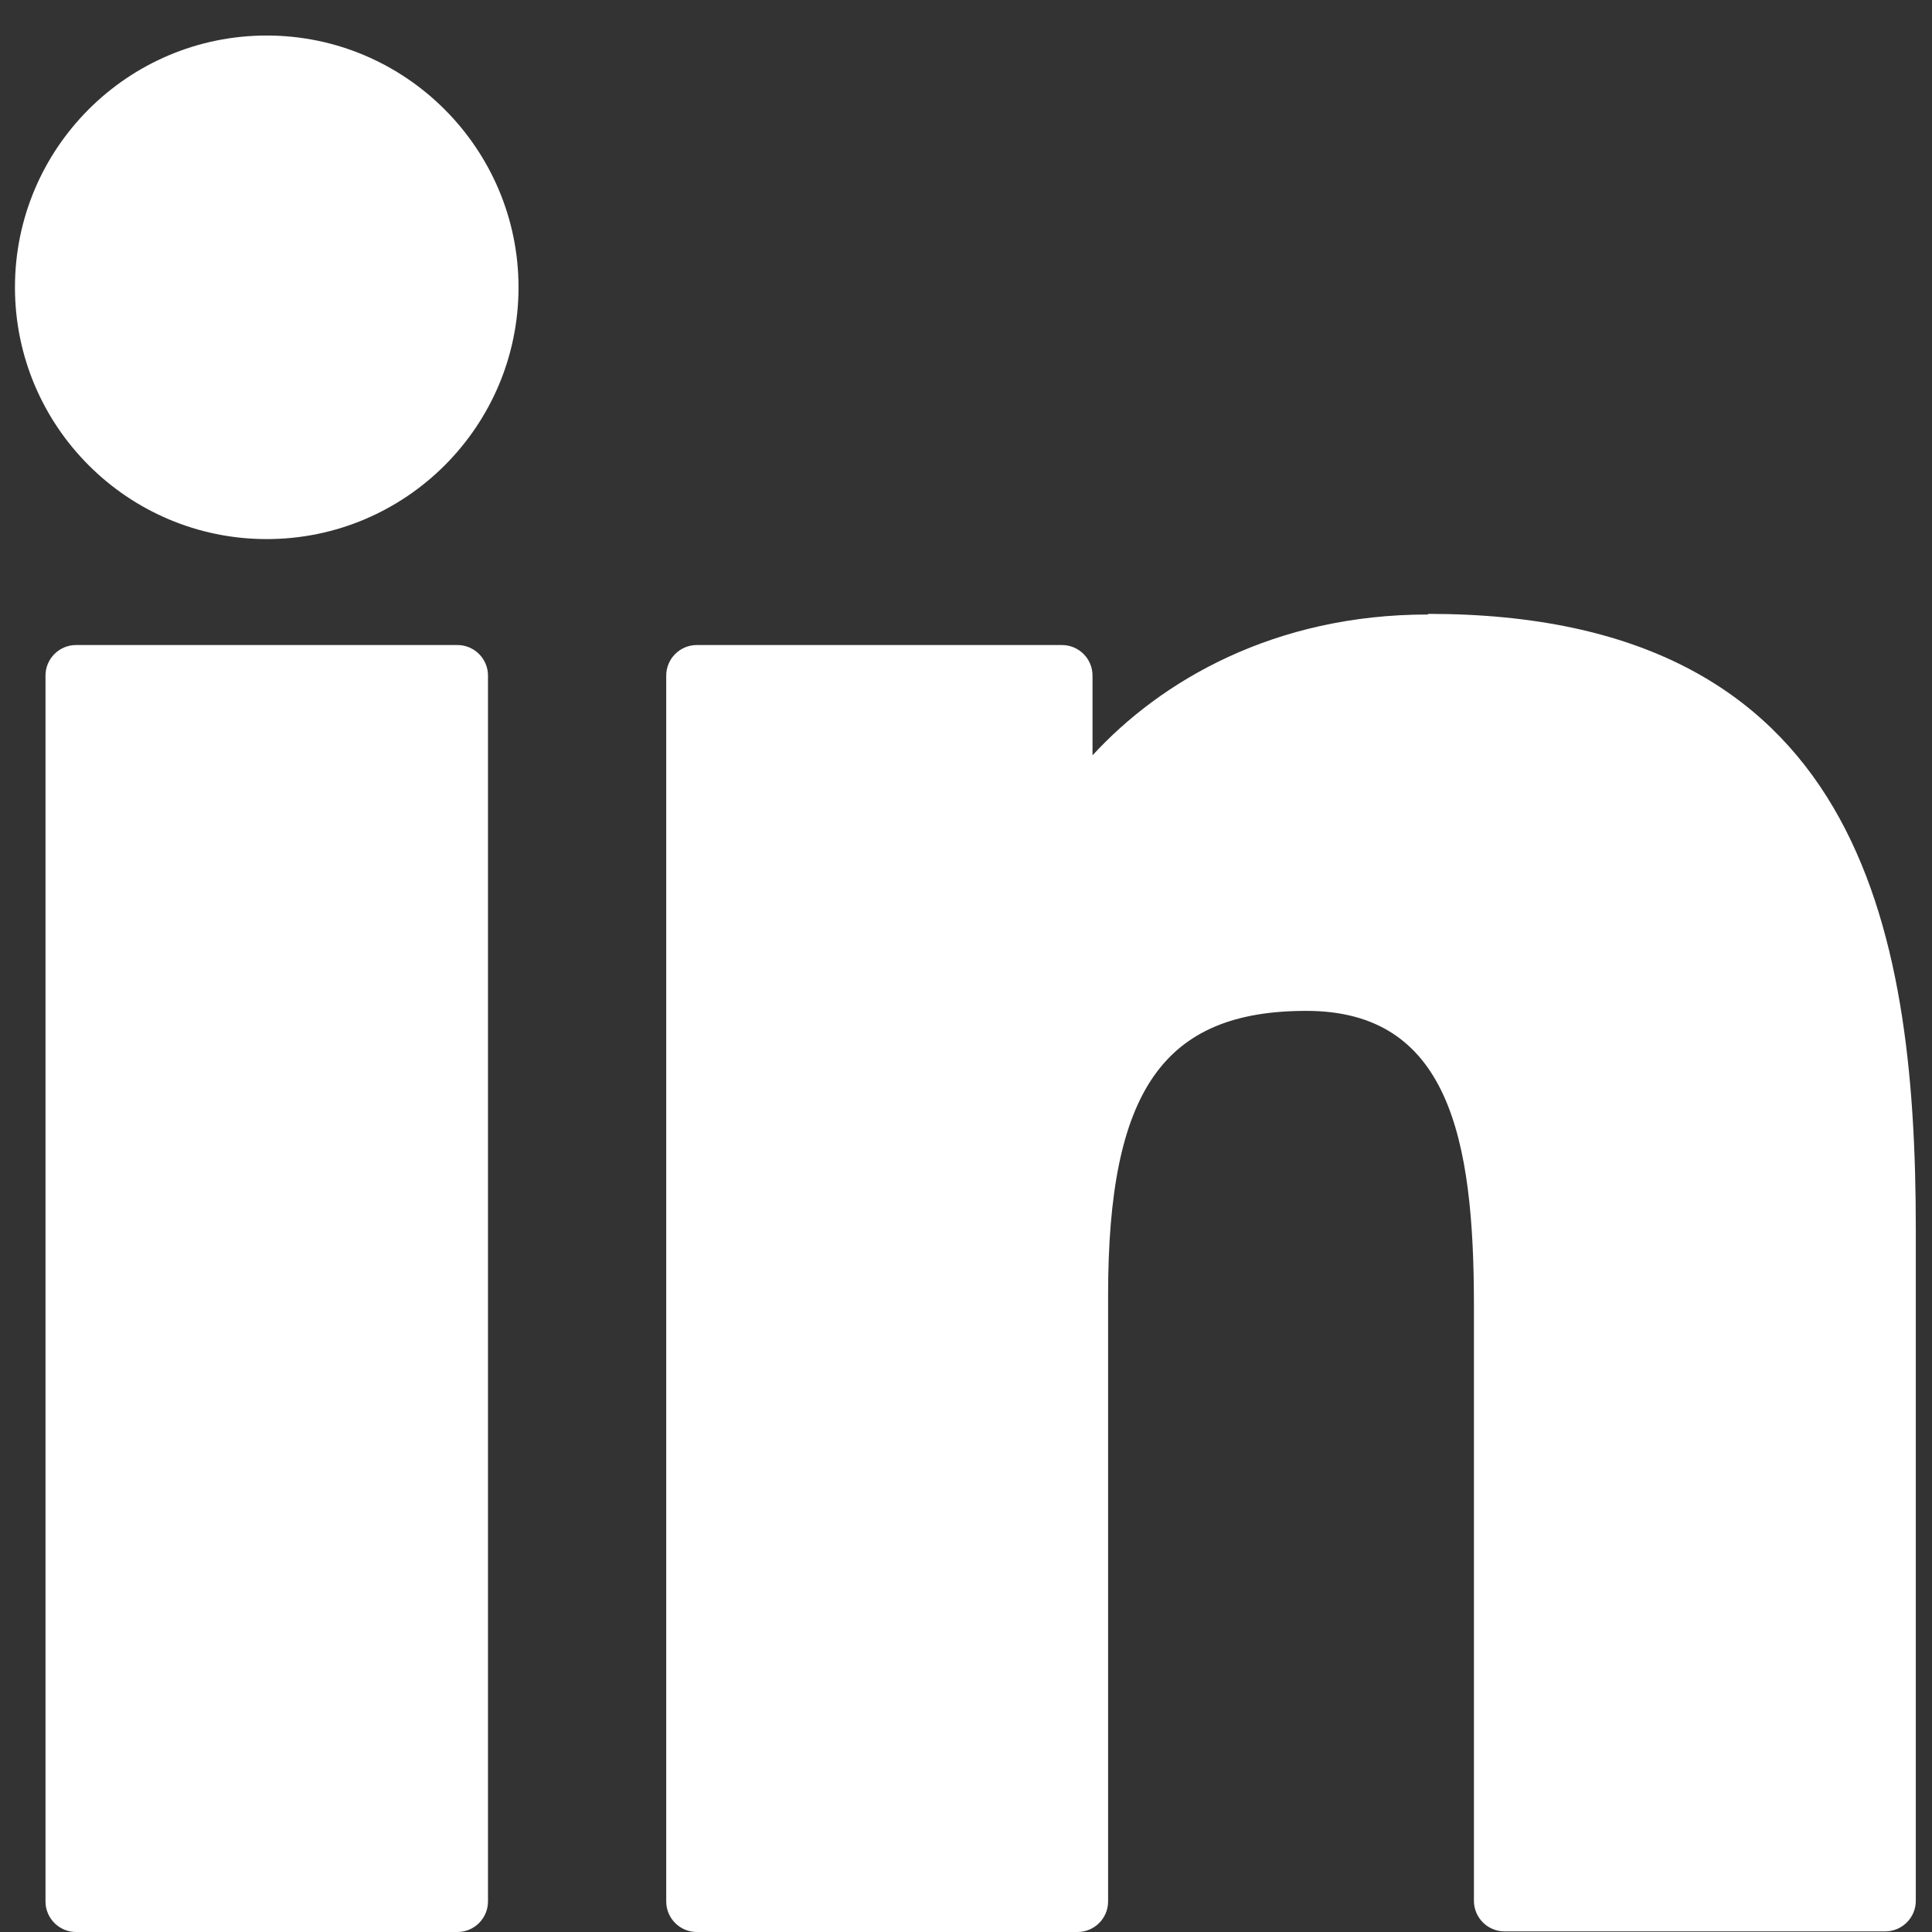
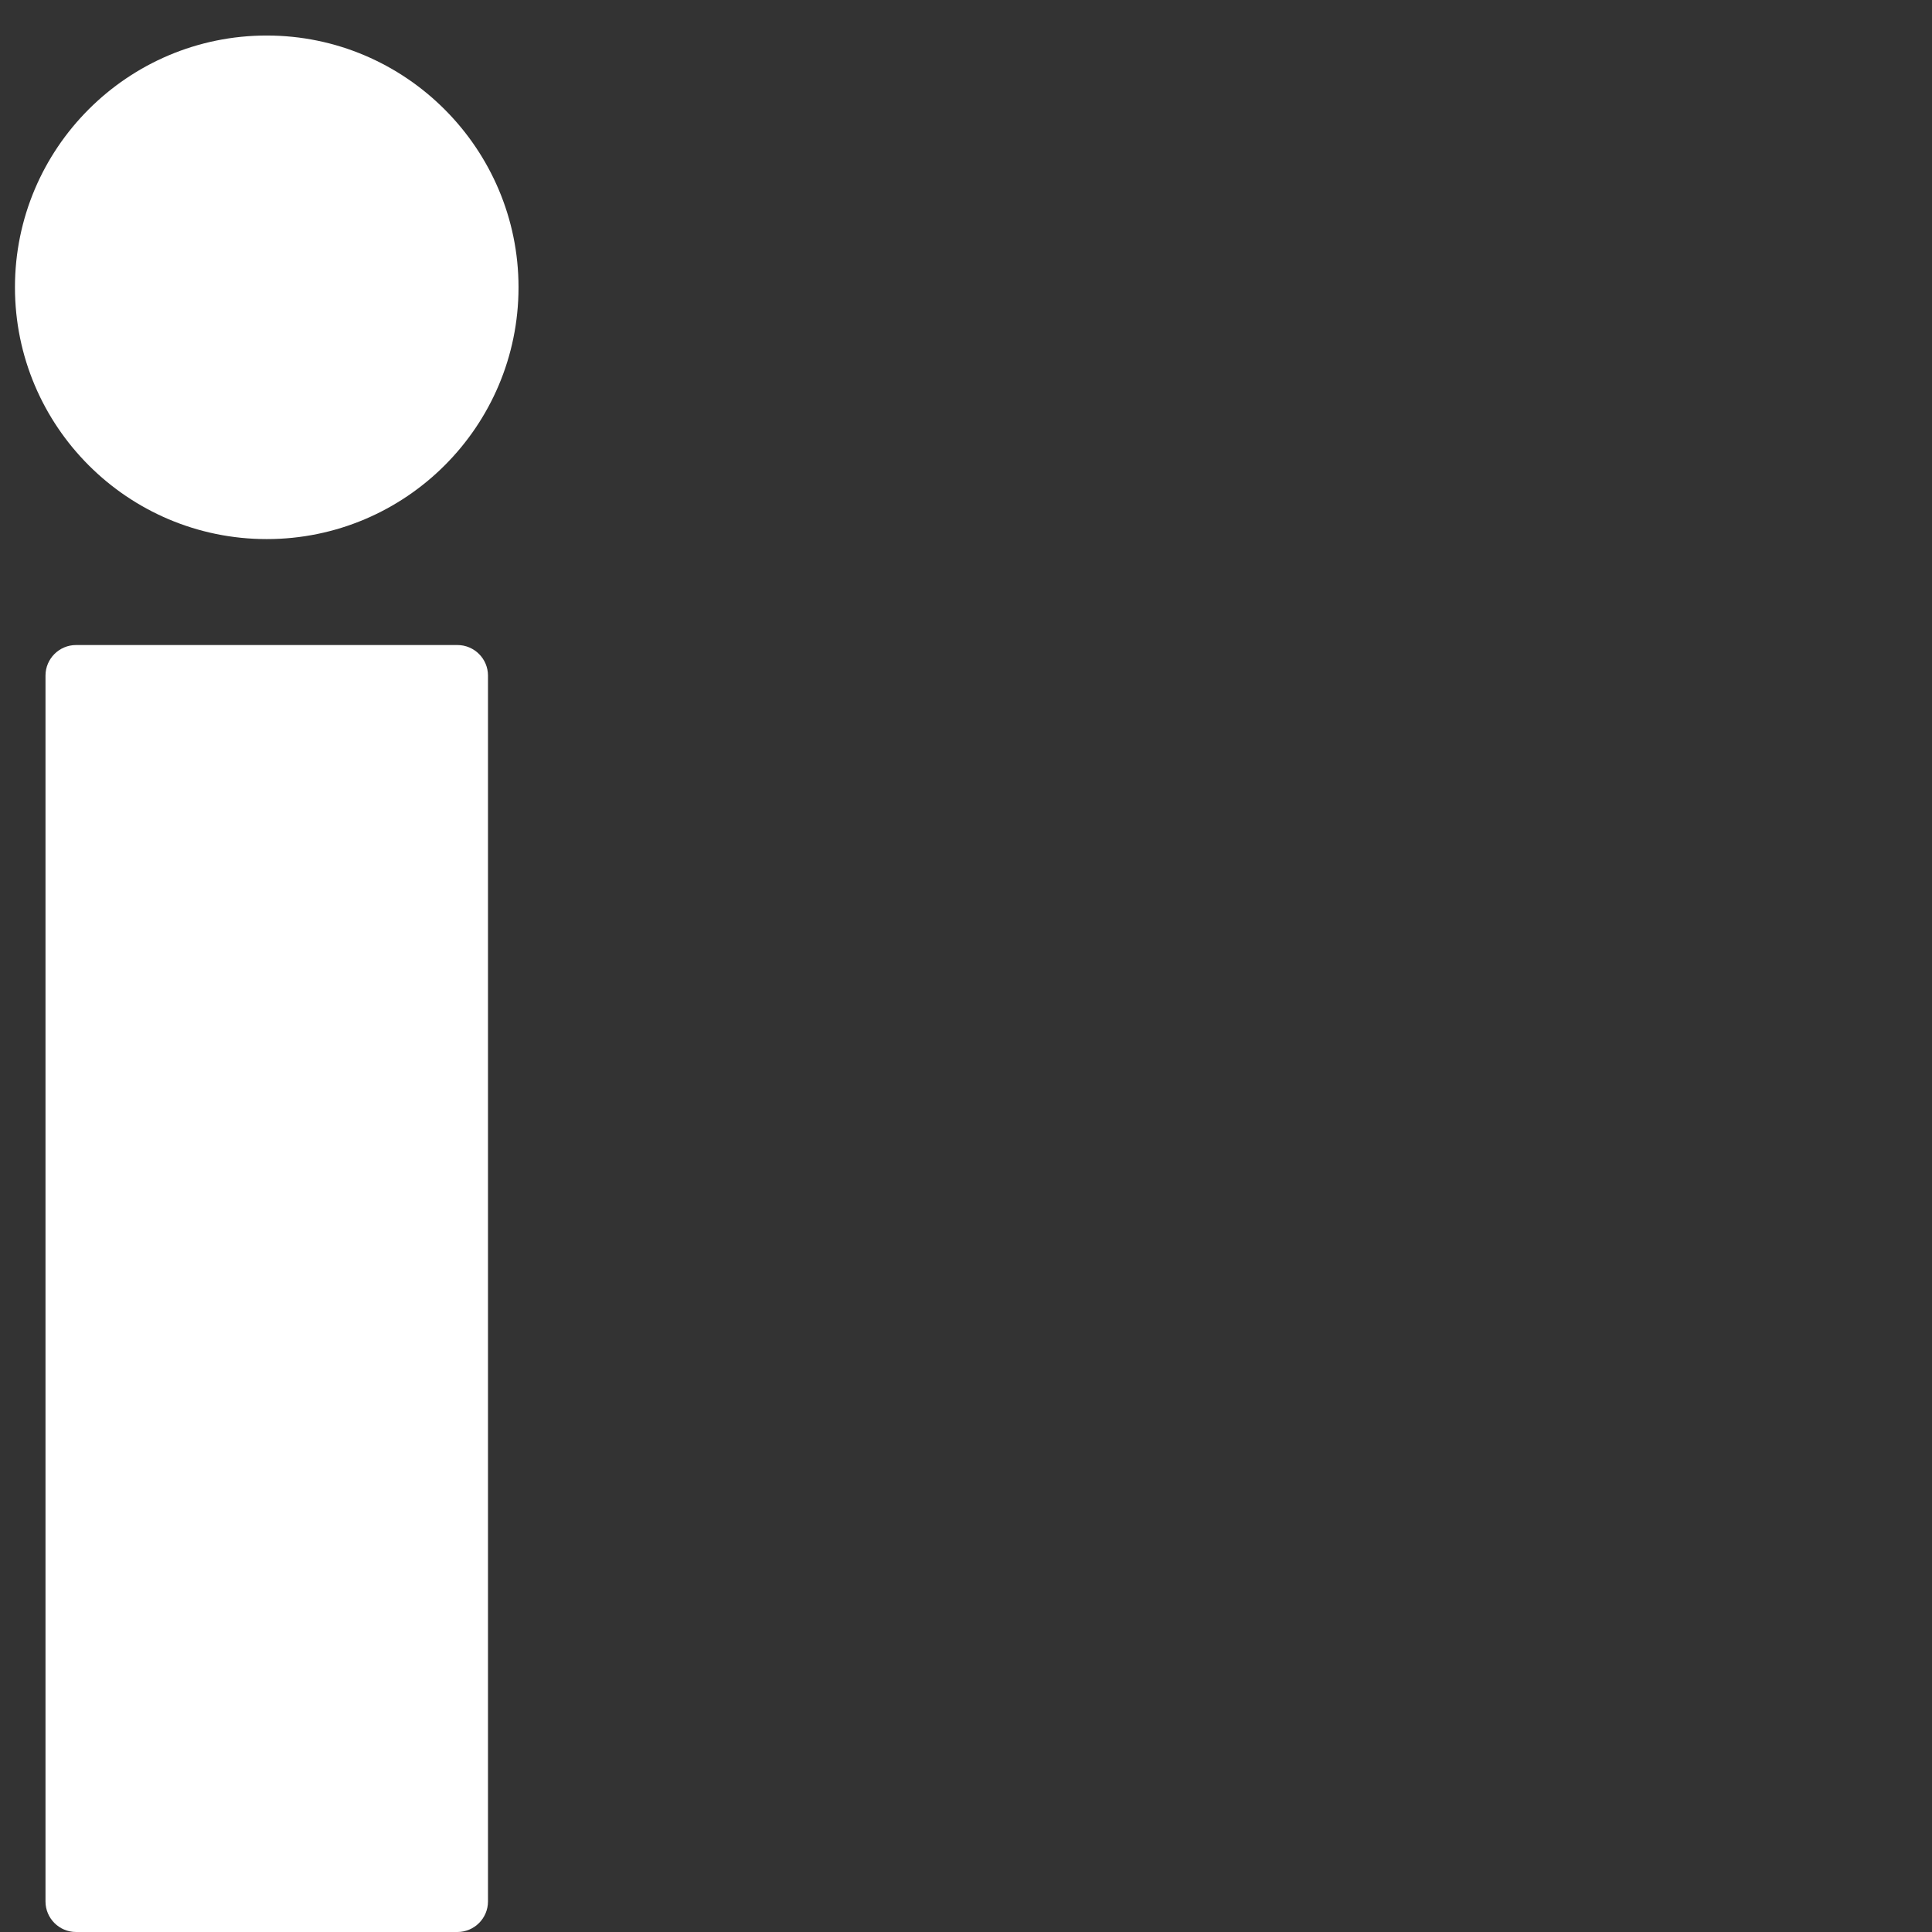
<svg xmlns="http://www.w3.org/2000/svg" id="Layer_1" data-name="Layer 1" version="1.1" viewBox="0 0 310 310">
  <rect x="0" y="0" width="310" height="310" fill="#333333" stroke="none" />
  <defs>
    <style>
      .cls-1 {
        fill: #fff;
        stroke-width: 0px;
      }
    </style>
  </defs>
  <path class="cls-1" d="M73.4,103.5H12.2c-2.7,0-4.9,2.2-4.9,4.9v196.7c0,2.7,2.2,4.9,4.9,4.9h61.2c2.7,0,4.9-2.2,4.9-4.9V108.4c0-2.7-2.2-4.9-4.9-4.9Z" />
  <path class="cls-1" d="M42.8,5.7C20.5,5.7,2.4,23.8,2.4,46.1s18.1,40.4,40.4,40.4,40.4-18.1,40.4-40.4c0-22.2-18.1-40.4-40.4-40.4Z" />
-   <path class="cls-1" d="M229.1,98.6c-24.6,0-42.8,10.6-53.8,22.6v-12.8c0-2.7-2.2-4.9-4.9-4.9h-58.6c-2.7,0-4.9,2.2-4.9,4.9v196.7c0,2.7,2.2,4.9,4.9,4.9h61.1c2.7,0,4.9-2.2,4.9-4.9v-97.3c0-32.8,8.9-45.6,31.8-45.6s26.9,20.5,26.9,47.2v95.6c0,2.7,2.2,4.9,4.9,4.9h61.1c2.7,0,4.9-2.2,4.9-4.9v-107.9c0-48.8-9.3-98.6-78.2-98.6Z" />
</svg>